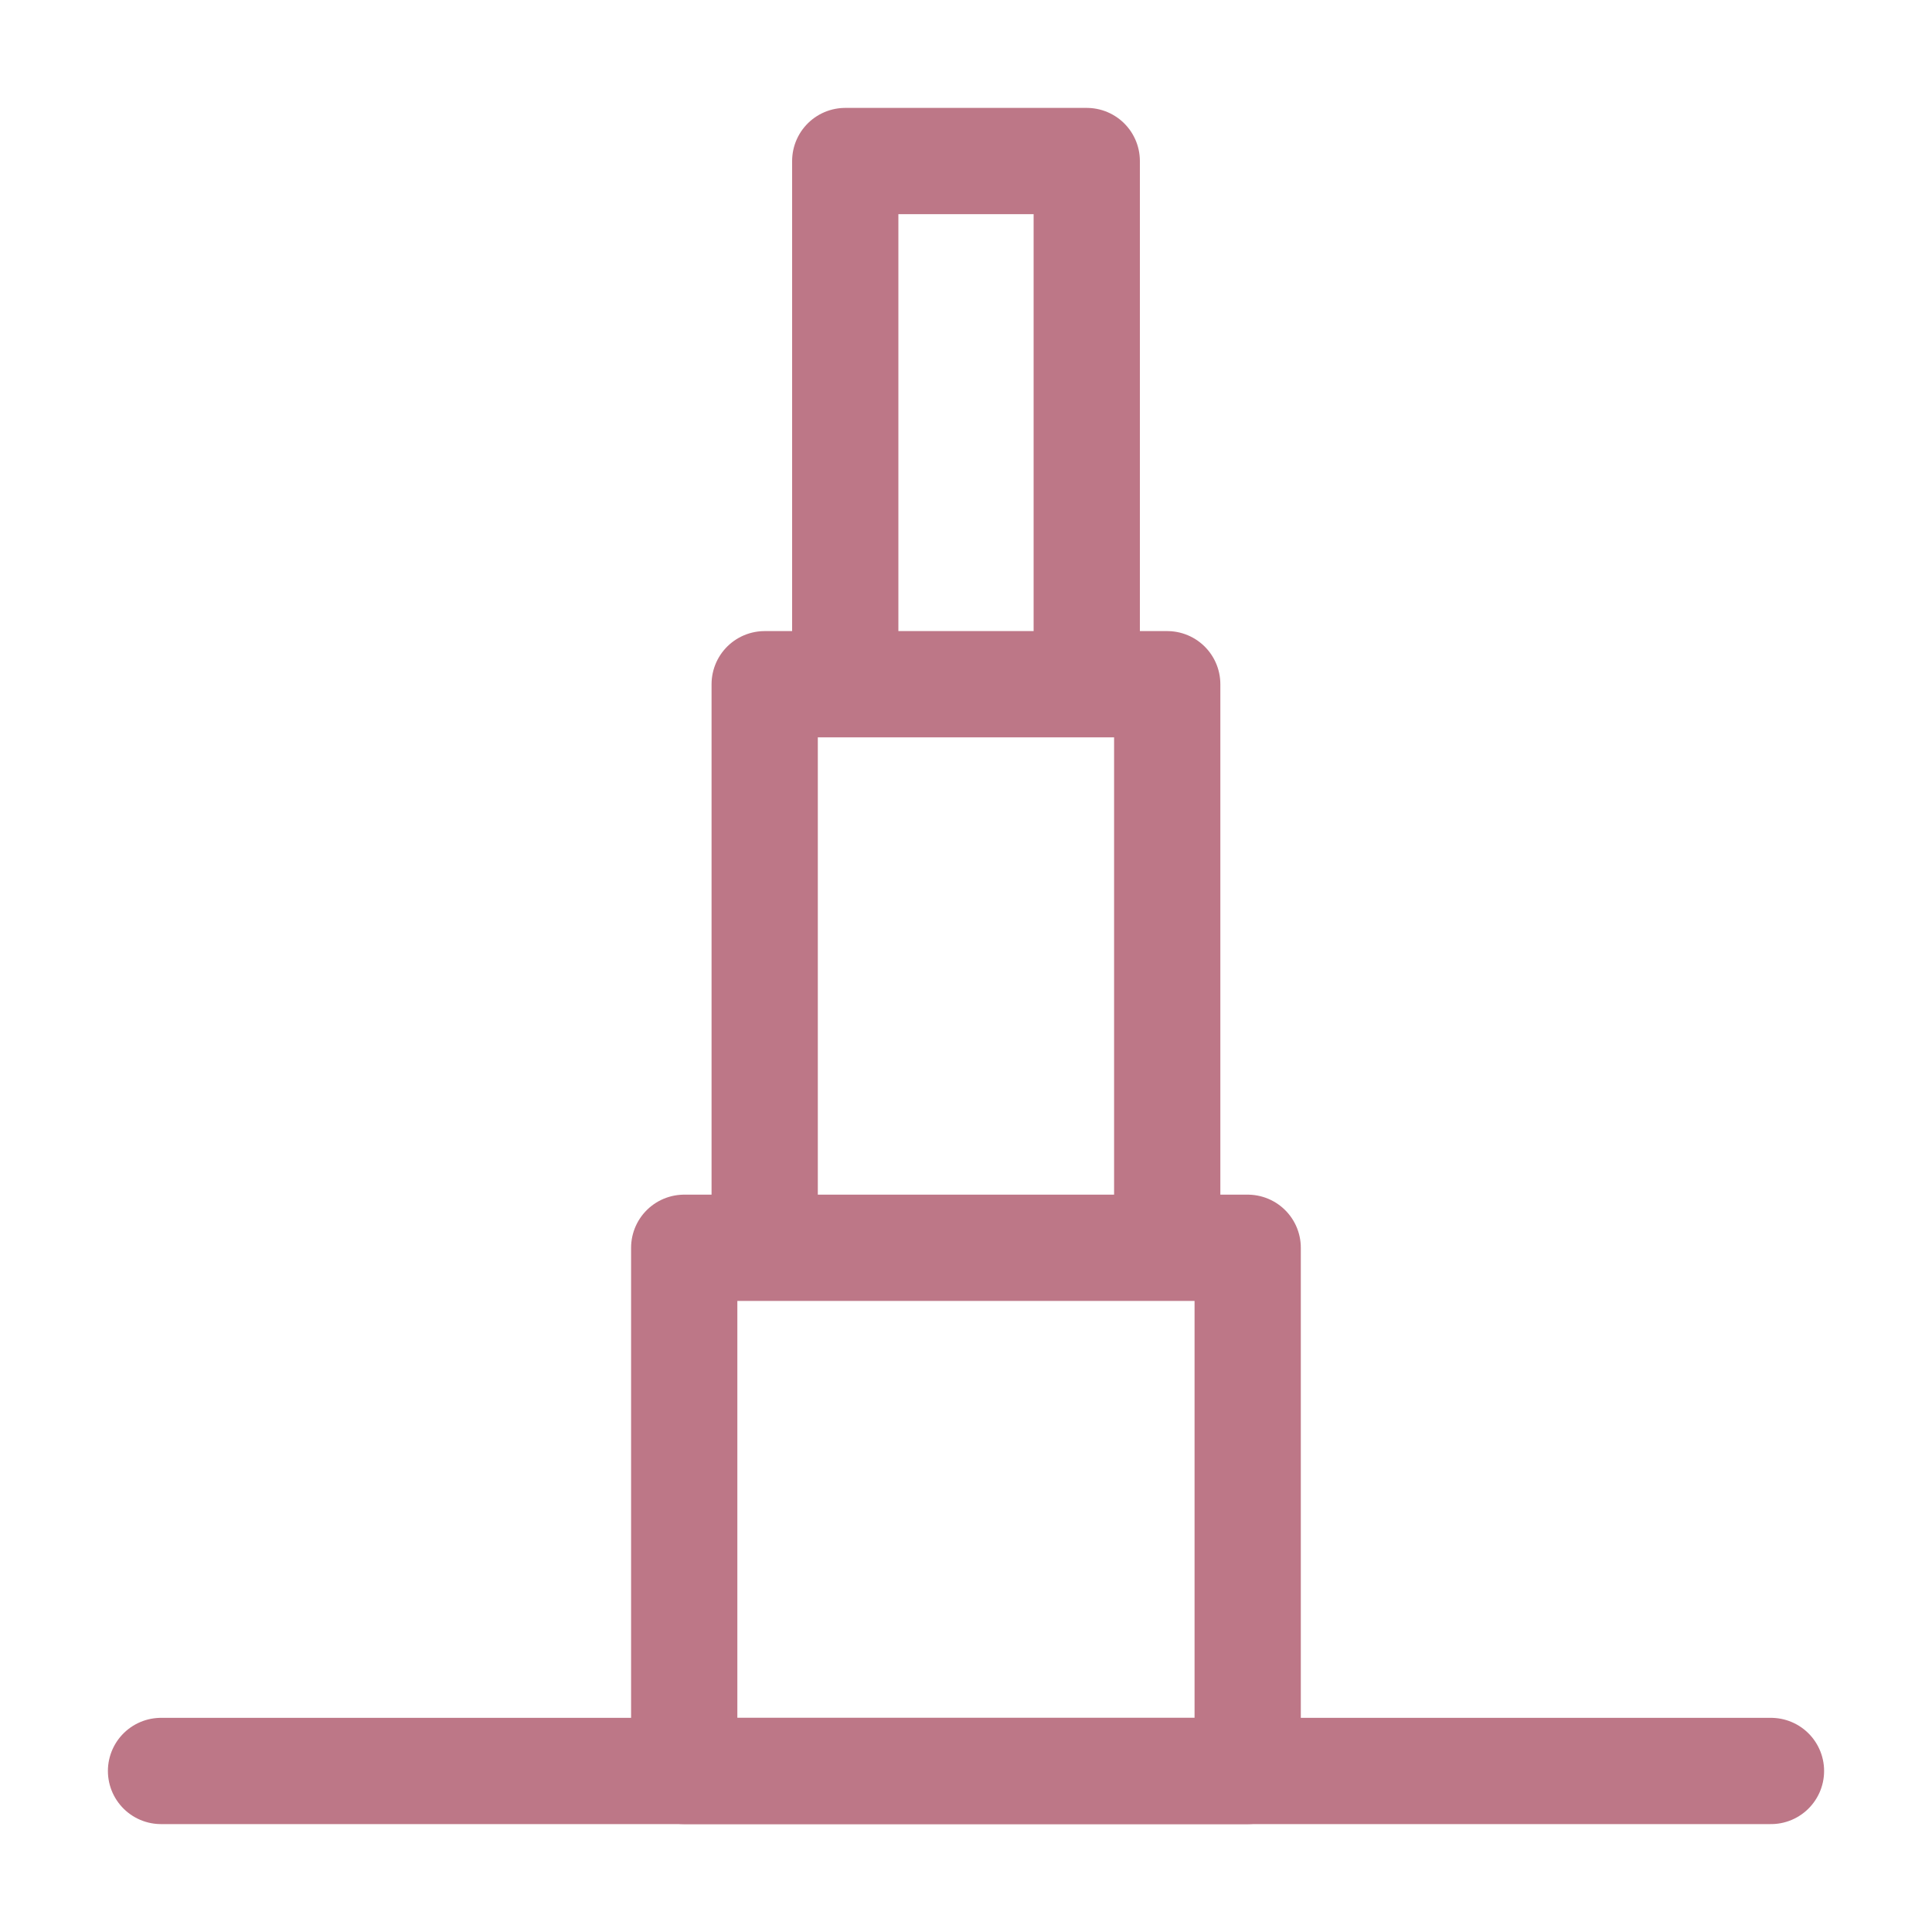
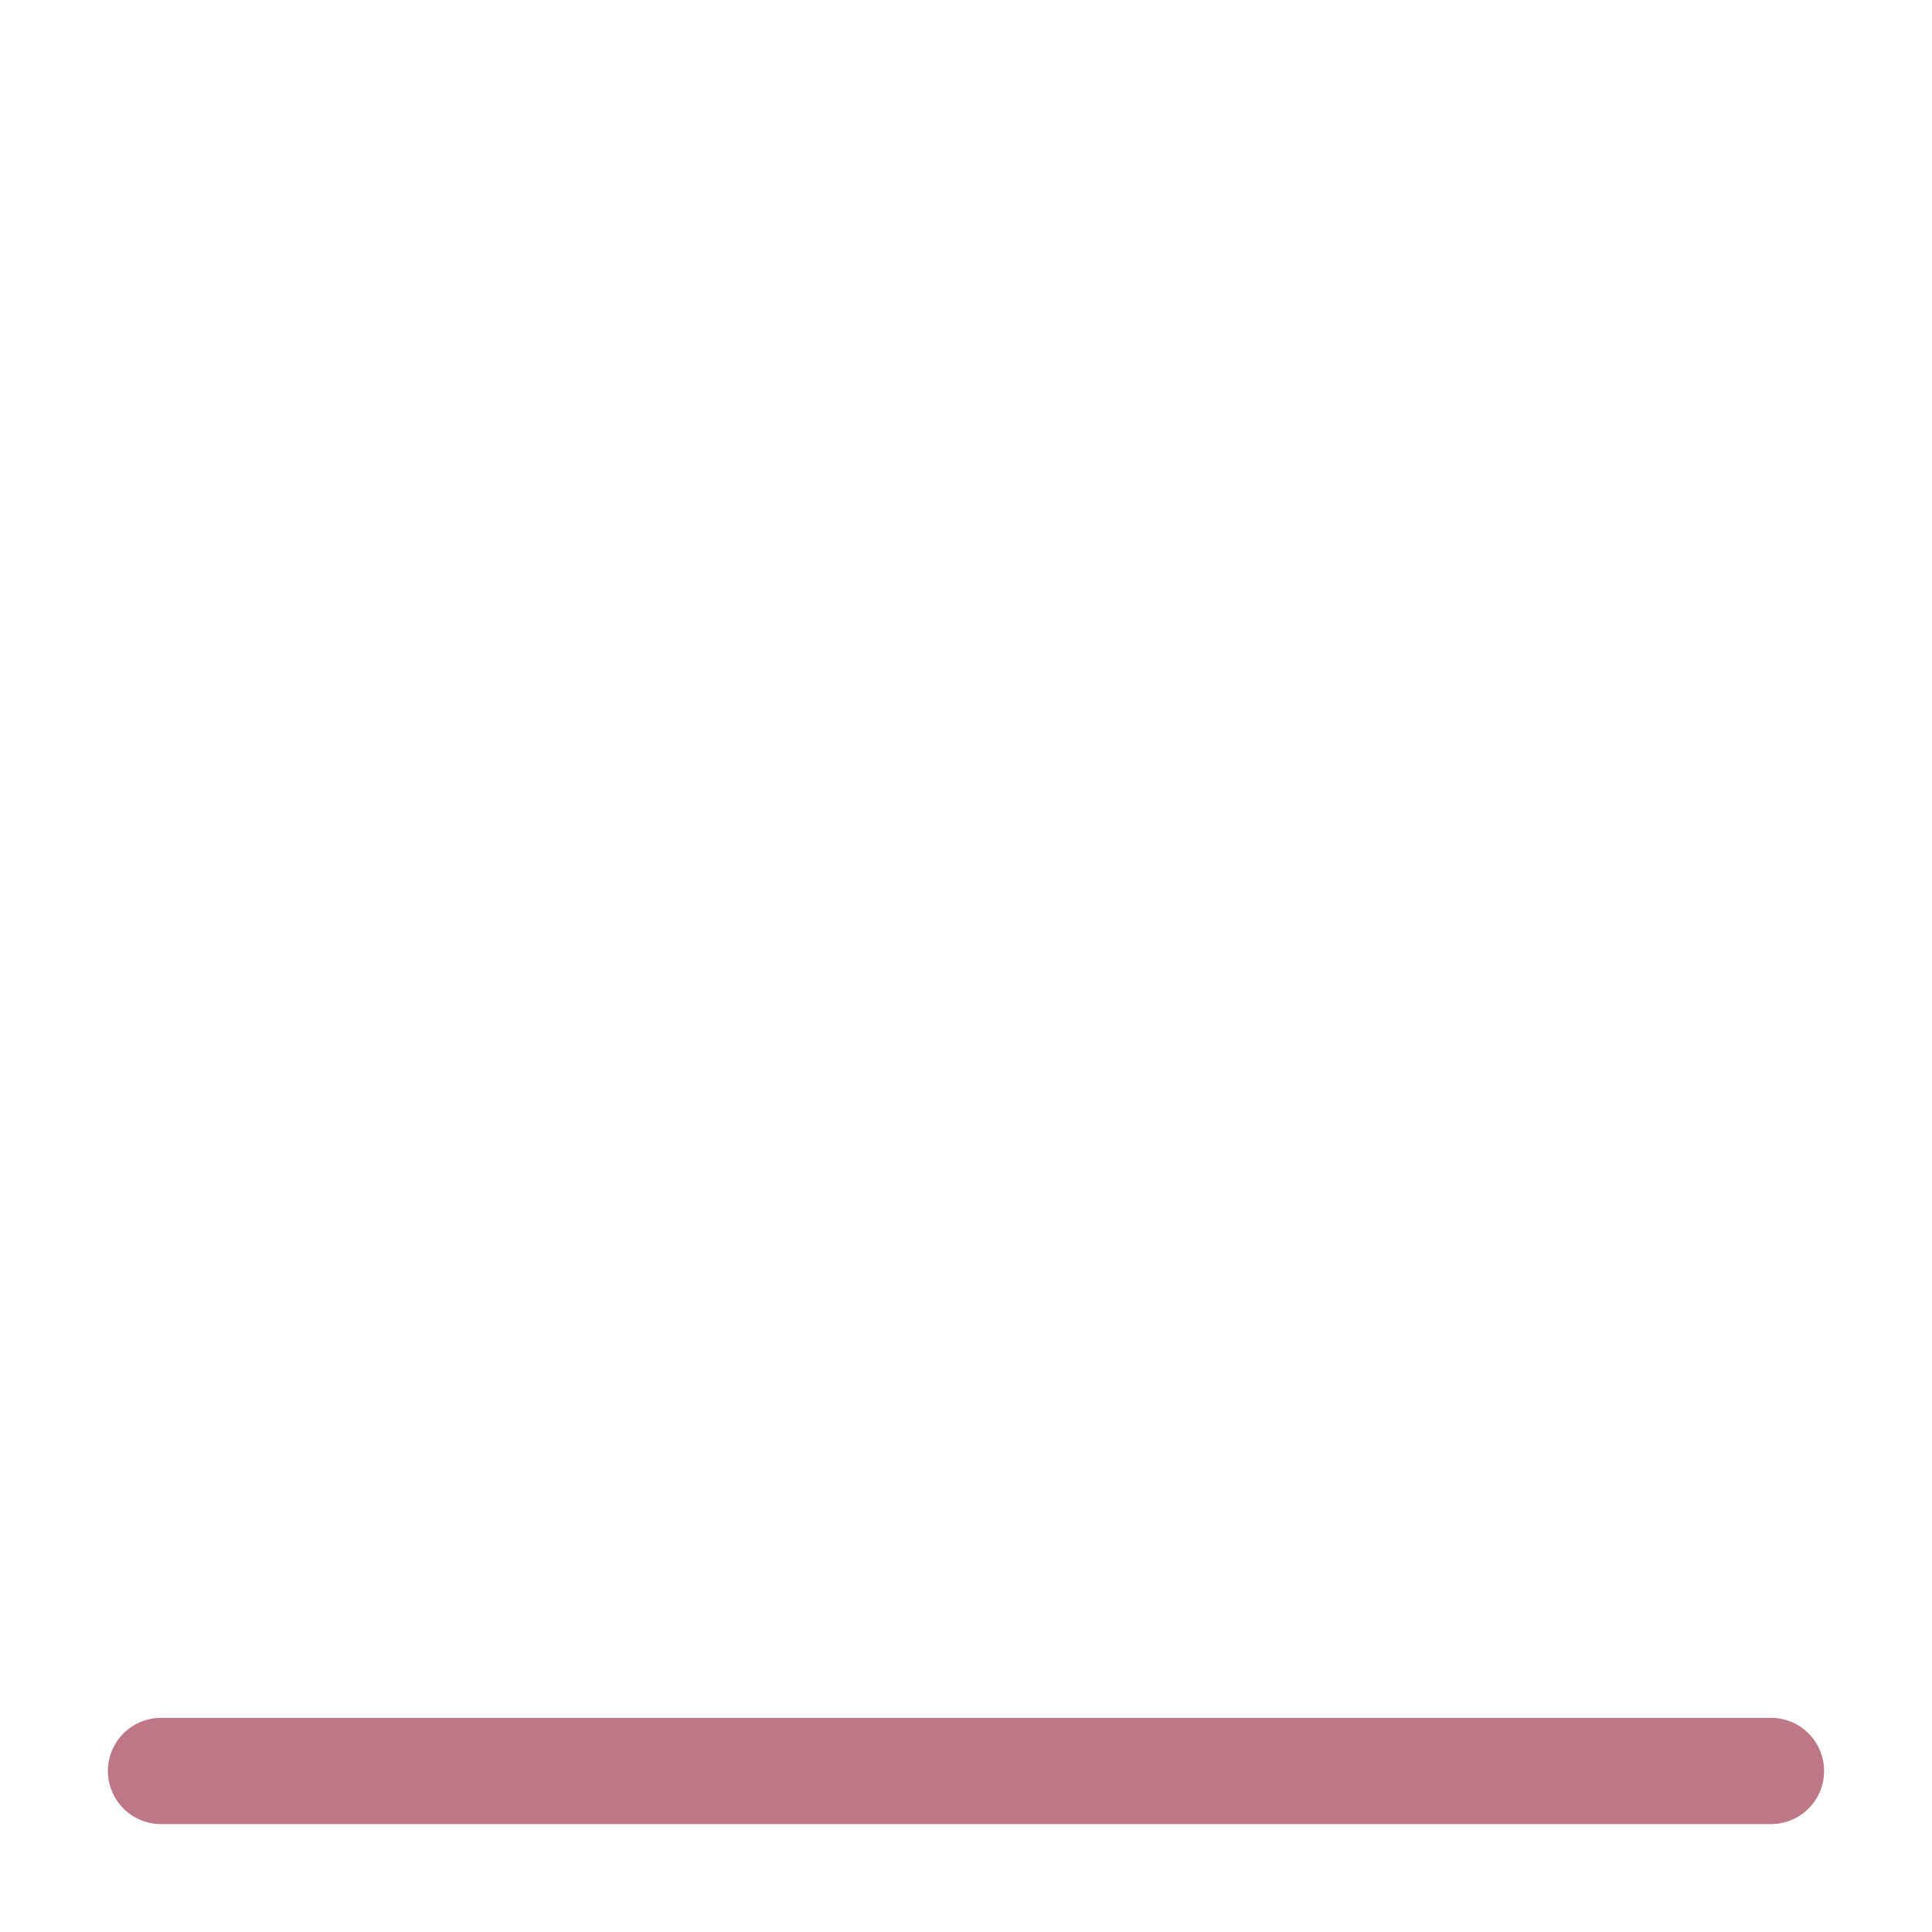
<svg xmlns="http://www.w3.org/2000/svg" width="20" height="20" viewBox="0 0 20 20" fill="none">
-   <path d="M7.083 12.917H12.916V18.333H7.083V12.917ZM7.916 7.083H12.083V12.917H7.916V7.083ZM8.75 1.667H11.25V7.083H8.75V1.667Z" stroke="#BD7787" stroke-width="1.1" stroke-linejoin="round" />
  <path d="M1.667 18.333H18.333" stroke="#BD7787" stroke-width="1.1" stroke-linecap="round" stroke-linejoin="round" />
</svg>